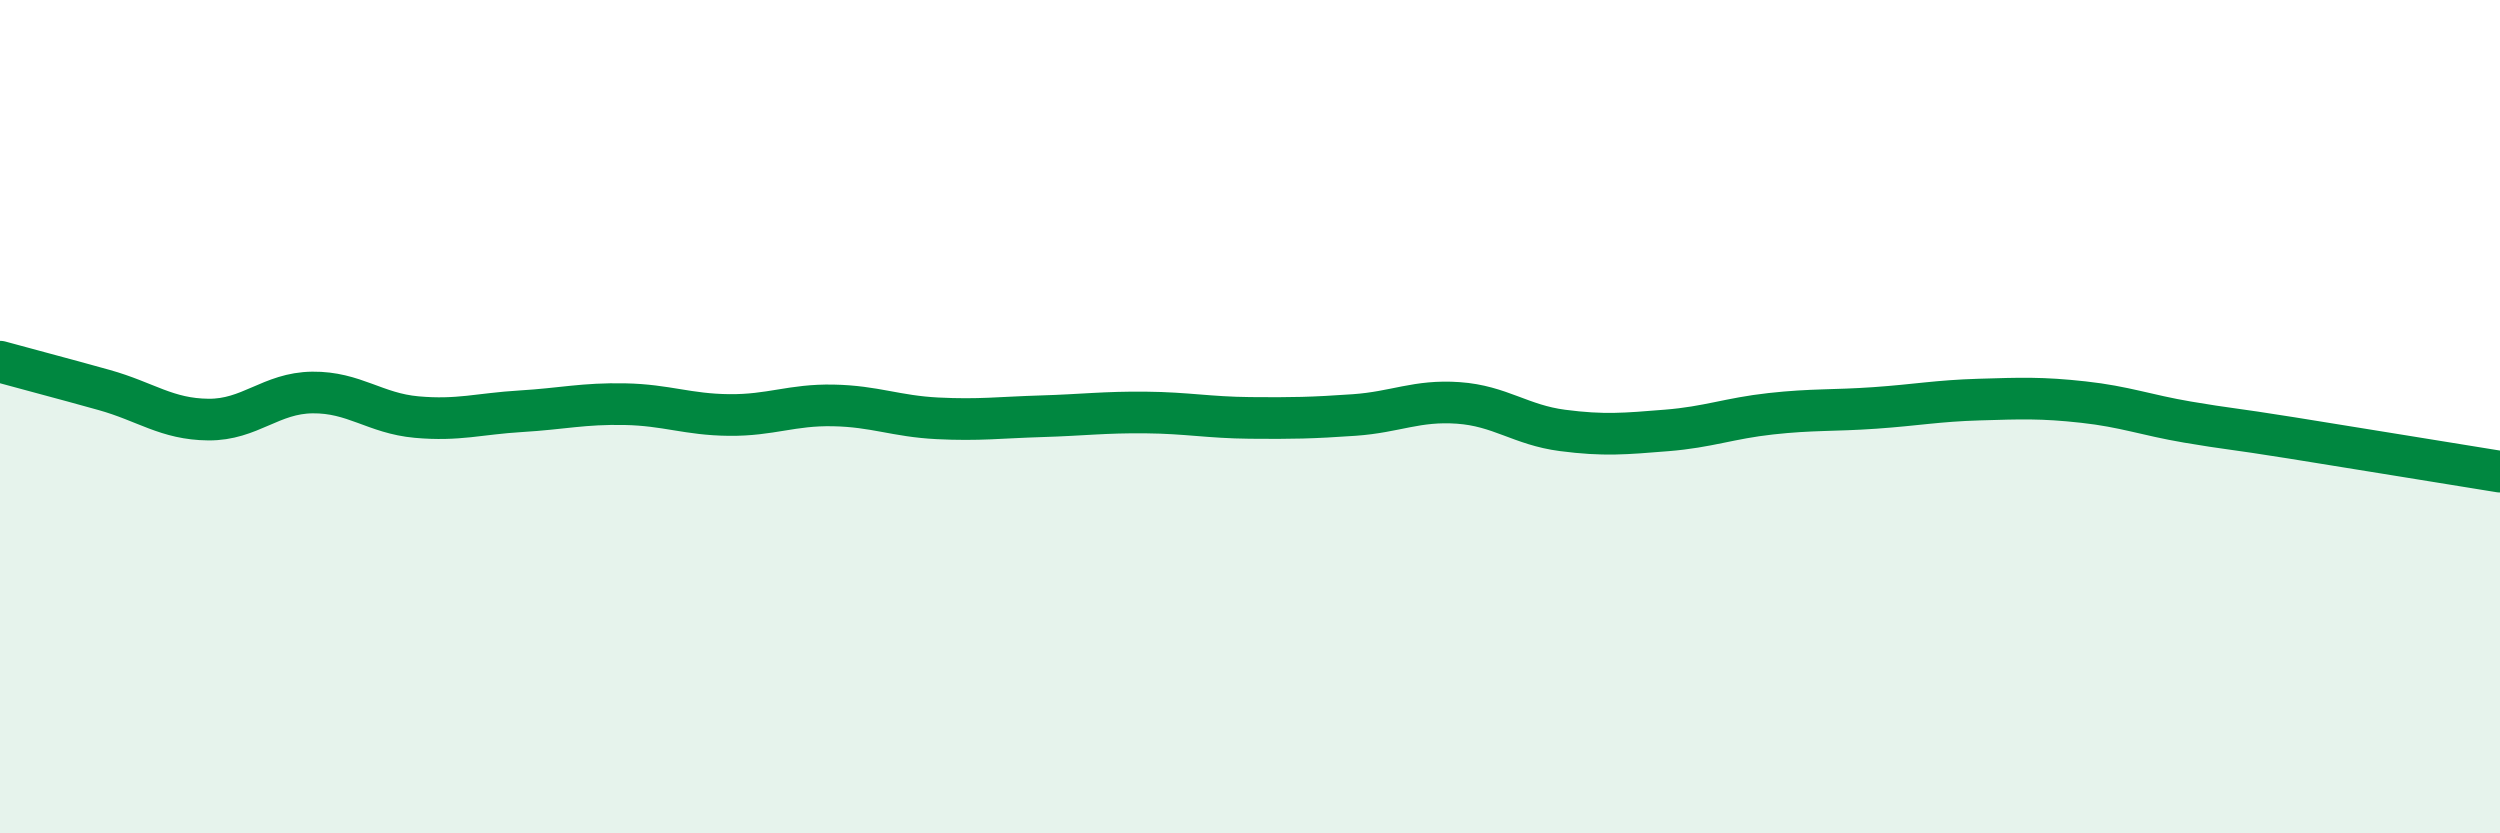
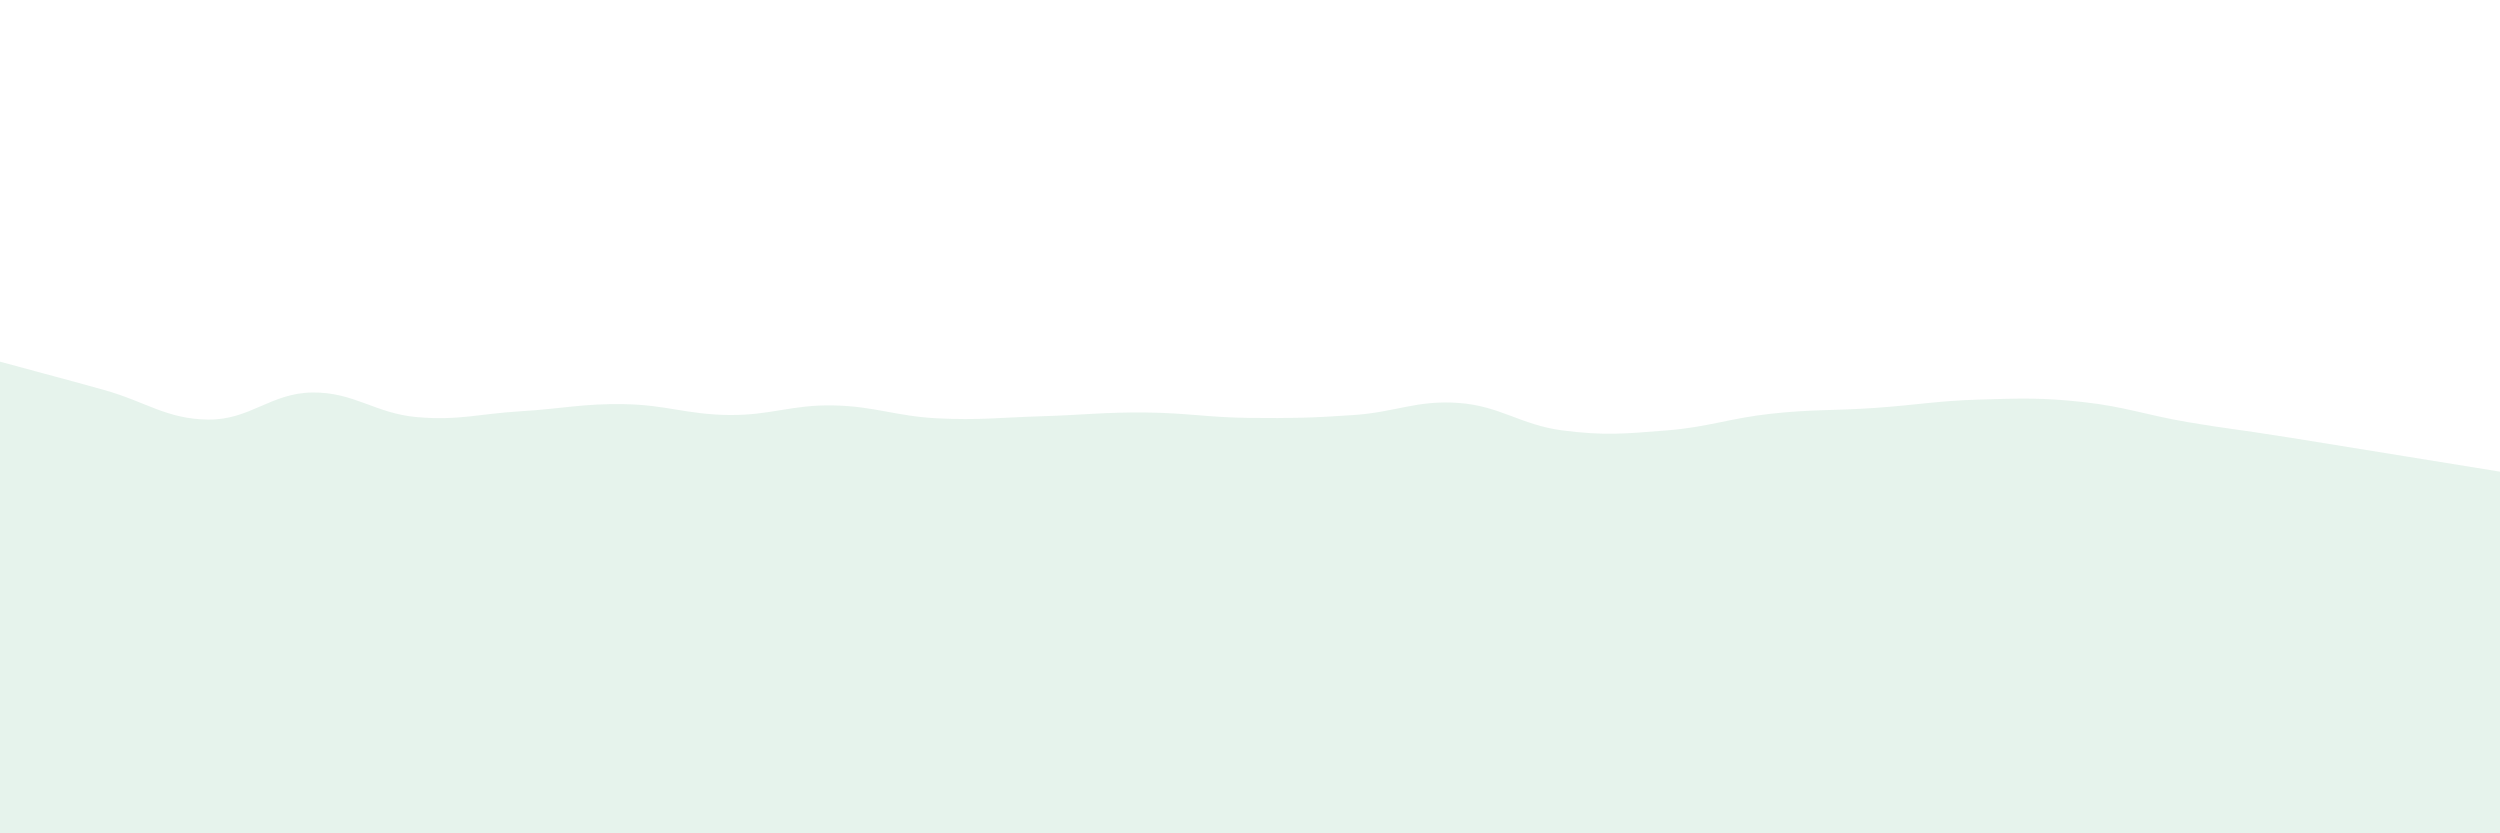
<svg xmlns="http://www.w3.org/2000/svg" width="60" height="20" viewBox="0 0 60 20">
  <path d="M 0,8.68 C 0.5,8.82 1.5,9.08 2.5,9.36 C 3.5,9.64 4,10.06 5,10.07 C 6,10.08 6.5,9.43 7.5,9.42 C 8.5,9.41 9,9.92 10,10.01 C 11,10.1 11.5,9.93 12.5,9.87 C 13.5,9.81 14,9.68 15,9.7 C 16,9.72 16.5,9.95 17.5,9.96 C 18.5,9.97 19,9.71 20,9.73 C 21,9.75 21.5,9.99 22.5,10.04 C 23.5,10.09 24,10.02 25,9.99 C 26,9.96 26.5,9.89 27.5,9.9 C 28.5,9.91 29,10.02 30,10.03 C 31,10.04 31.5,10.03 32.5,9.96 C 33.5,9.89 34,9.6 35,9.67 C 36,9.74 36.5,10.2 37.5,10.33 C 38.5,10.46 39,10.41 40,10.33 C 41,10.25 41.5,10.04 42.5,9.93 C 43.5,9.82 44,9.86 45,9.79 C 46,9.72 46.5,9.62 47.5,9.59 C 48.5,9.56 49,9.54 50,9.65 C 51,9.76 51.5,9.96 52.5,10.13 C 53.5,10.3 53.5,10.27 55,10.51 C 56.5,10.75 59,11.16 60,11.32L60 20L0 20Z" fill="#008740" opacity="0.1" stroke-linecap="round" stroke-linejoin="round" />
-   <path d="M 0,8.68 C 0.5,8.82 1.5,9.08 2.5,9.36 C 3.5,9.64 4,10.06 5,10.07 C 6,10.08 6.5,9.43 7.5,9.42 C 8.5,9.41 9,9.92 10,10.01 C 11,10.1 11.5,9.93 12.5,9.87 C 13.5,9.81 14,9.68 15,9.7 C 16,9.72 16.5,9.95 17.5,9.96 C 18.5,9.97 19,9.71 20,9.73 C 21,9.75 21.5,9.99 22.5,10.04 C 23.5,10.09 24,10.02 25,9.99 C 26,9.96 26.5,9.89 27.5,9.9 C 28.5,9.91 29,10.02 30,10.03 C 31,10.04 31.5,10.03 32.5,9.96 C 33.5,9.89 34,9.6 35,9.67 C 36,9.74 36.5,10.2 37.5,10.33 C 38.5,10.46 39,10.41 40,10.33 C 41,10.25 41.5,10.04 42.5,9.93 C 43.5,9.82 44,9.86 45,9.79 C 46,9.72 46.5,9.62 47.5,9.59 C 48.5,9.56 49,9.54 50,9.65 C 51,9.76 51.5,9.96 52.5,10.13 C 53.5,10.3 53.5,10.27 55,10.51 C 56.5,10.75 59,11.16 60,11.32" stroke="#008740" stroke-width="1" fill="none" stroke-linecap="round" stroke-linejoin="round" />
</svg>